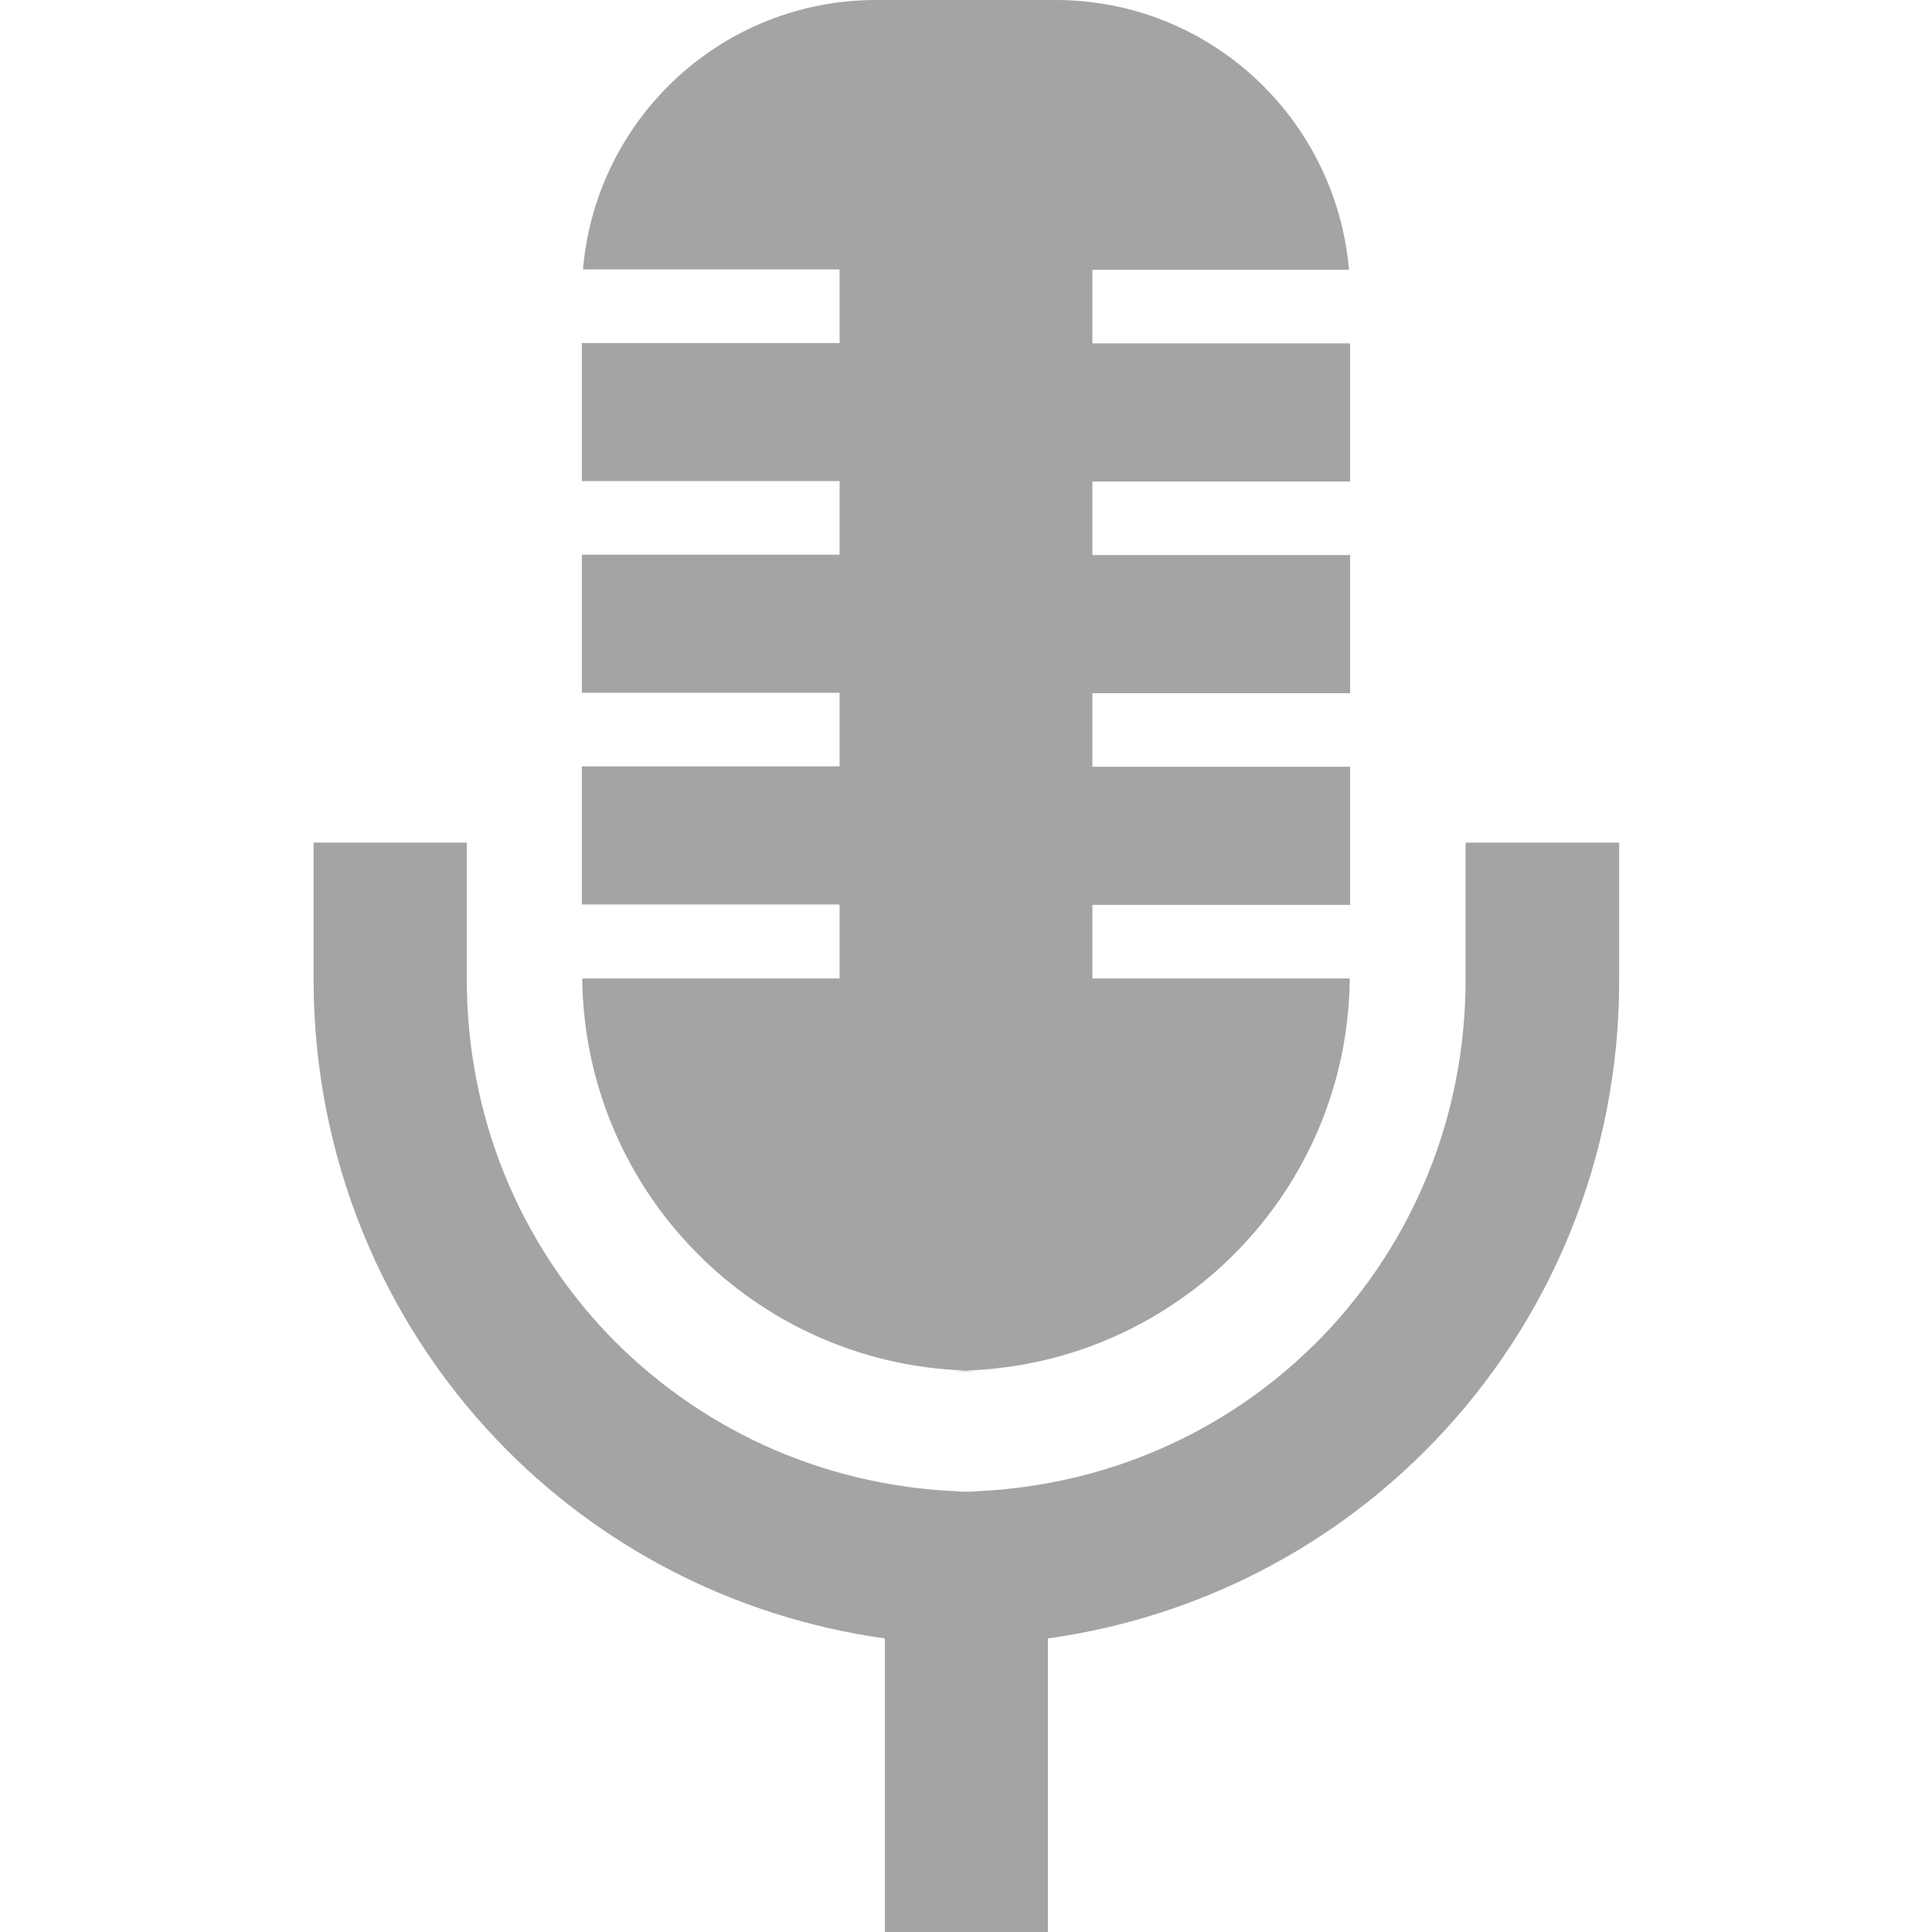
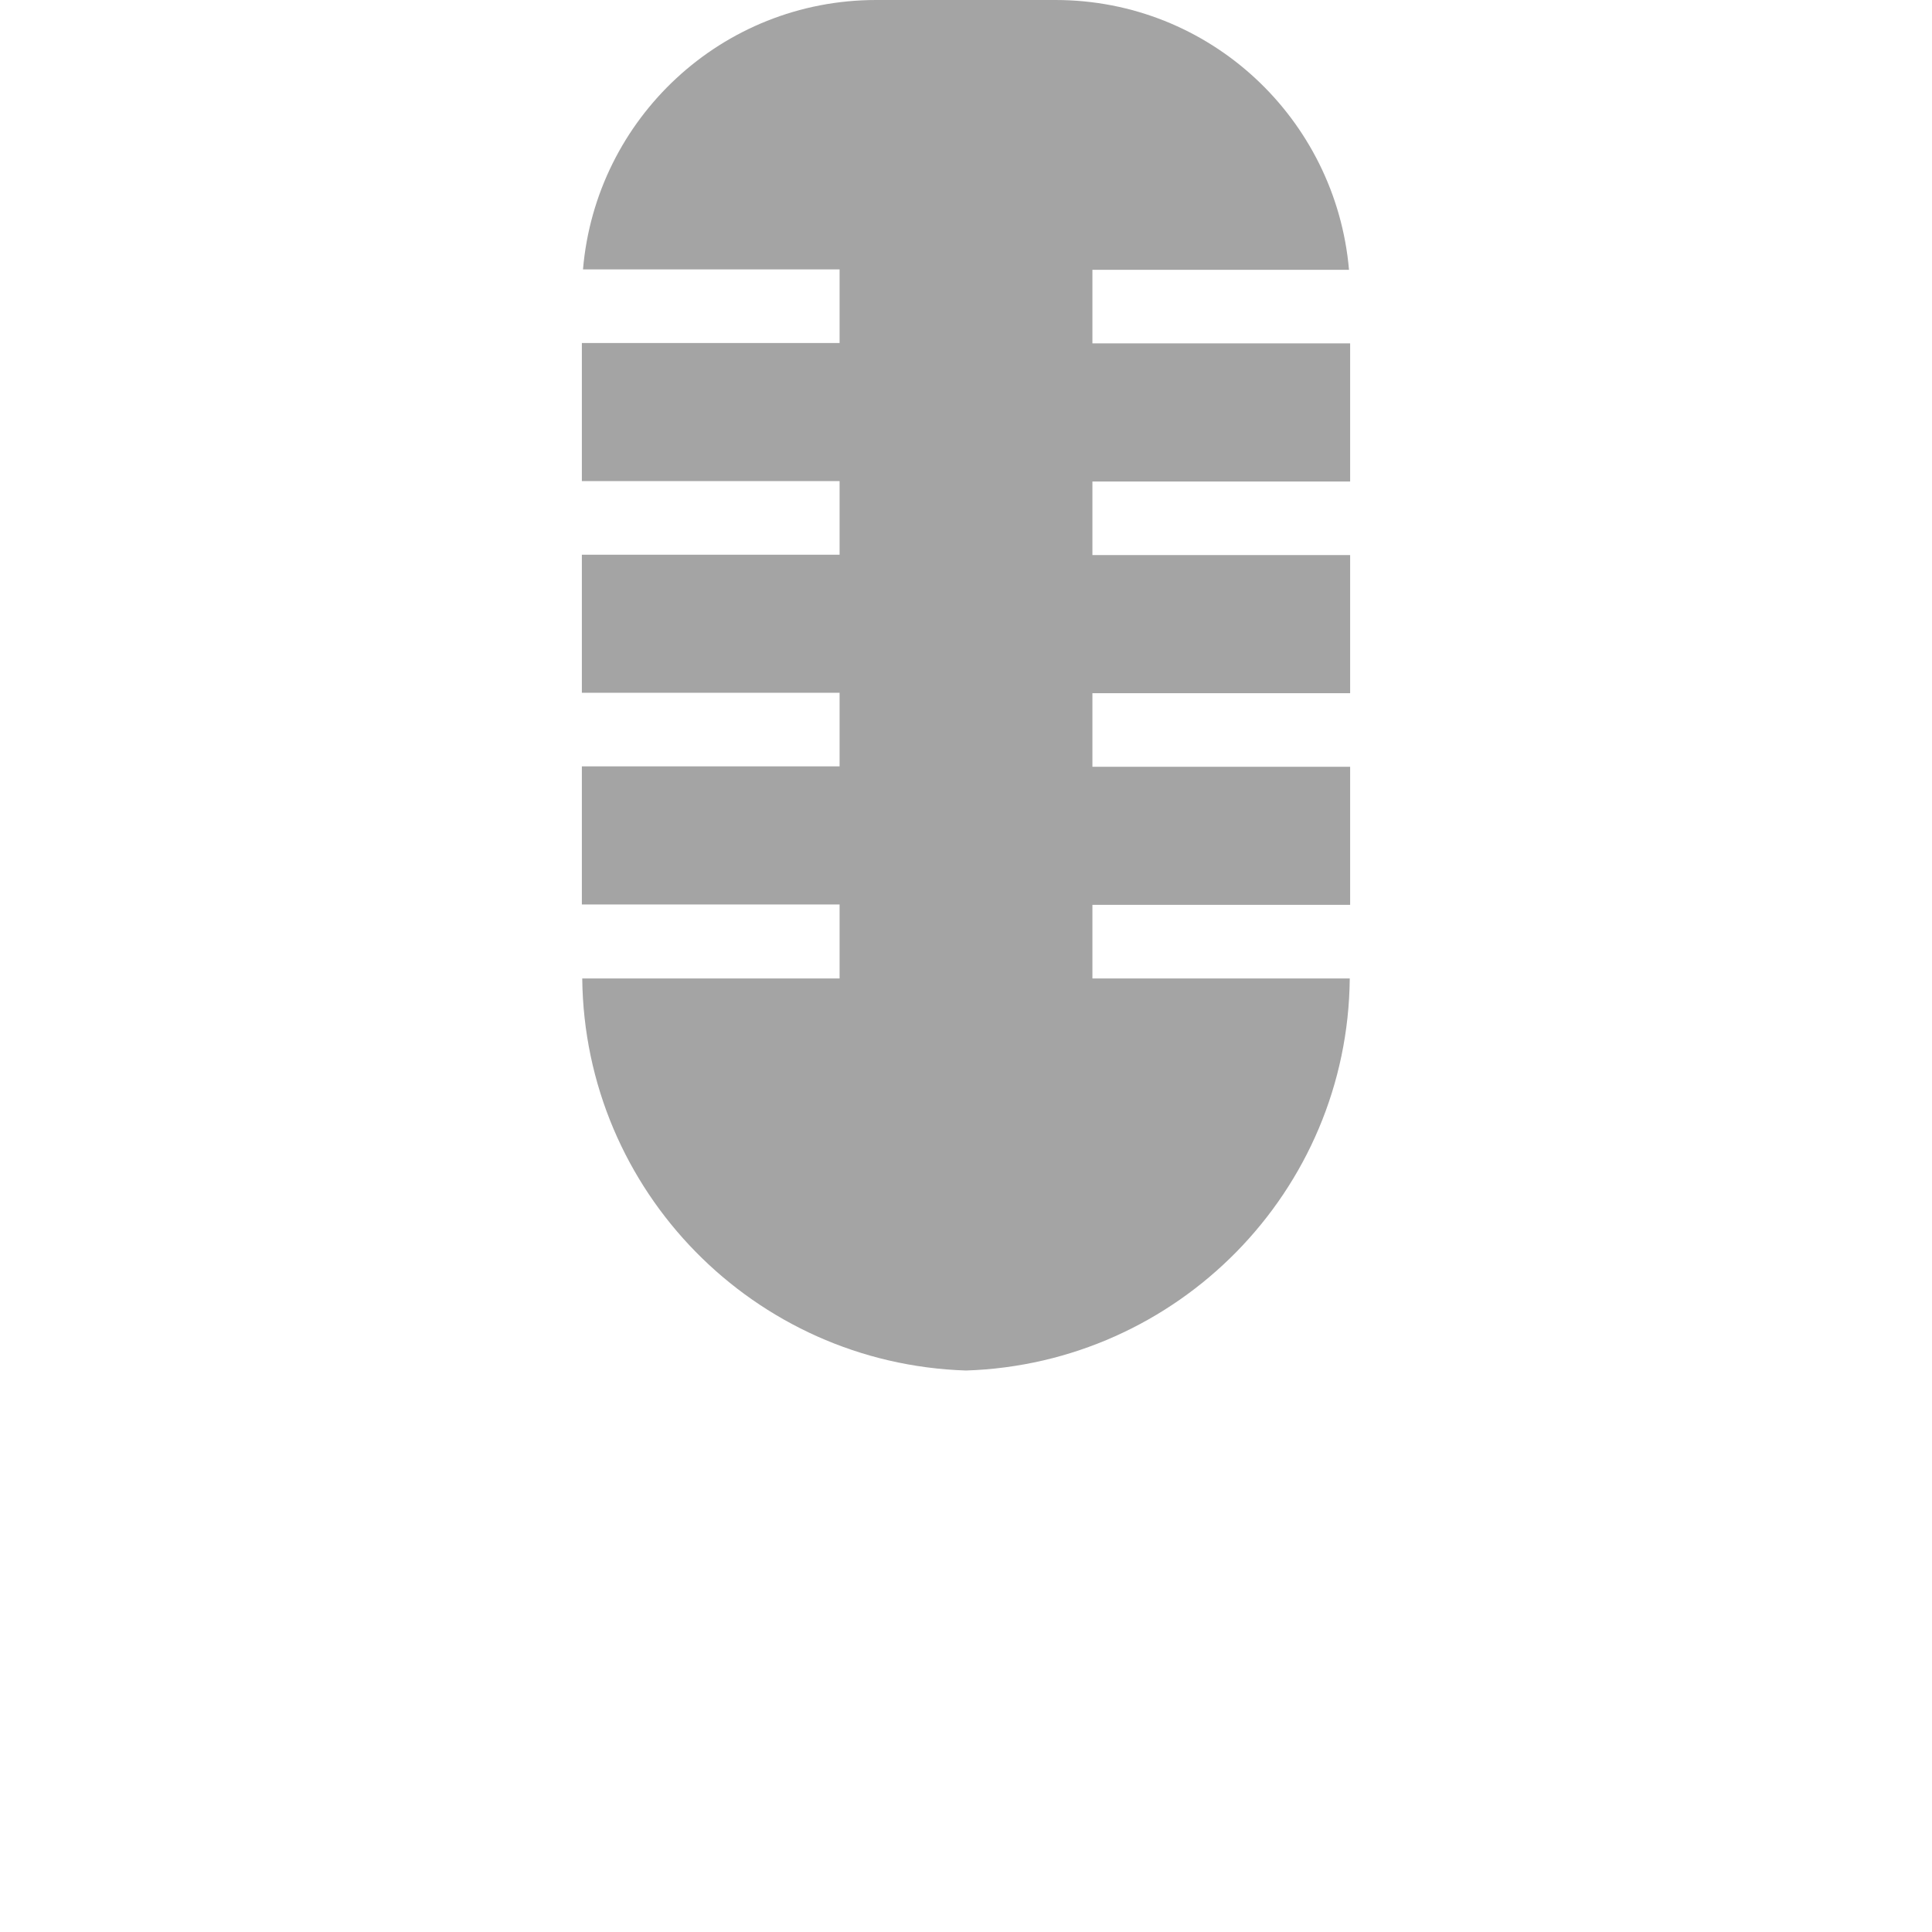
<svg xmlns="http://www.w3.org/2000/svg" version="1.1" viewBox="0 0 512 512">
  <defs>
    <style>
      .cls-1 {
        fill: #a4a4a4;
      }
    </style>
  </defs>
  <g>
    <g id="_x32_">
      <g>
-         <path class="cls-1" d="M388.4,223.3v36.2c0,36.8-14.2,69.8-37.5,94.2-23.4,24.4-55.7,39.9-92.3,41.5-.3,0-.6.1-.9.1h-3.3c-.3,0-.6-.1-.9-.1-36.6-1.6-68.9-17.2-92.3-41.5-23.3-24.4-37.5-57.4-37.5-94.2v-36.2h-40.6v36.2c0,47.4,18.5,90.6,48.8,122.3,26.6,27.8,62.4,46.8,102.6,52.4v77.8h43.2v-77.8c40.3-5.6,76.1-24.7,102.6-52.4,30.4-31.7,48.9-74.9,48.8-122.3v-36.2h-40.6Z" />
-         <path class="cls-1" d="M259.3,363.4c-1.1,0-2.2-.1-3.3-.2-1.1,0-2.2.2-3.3.2h6.6Z" />
+         <path class="cls-1" d="M259.3,363.4h6.6Z" />
        <path class="cls-1" d="M222.5,259.3h-68.2c.6,56.4,45.6,102.1,101.7,103.9,56.1-1.8,101.2-47.5,101.7-103.9h-68.2v-19.5h68.3v-36.6h-68.3v-19.5h68.3v-36.6h-68.3v-19.5h68.3v-36.6h-68.3v-19.5h68C354,31.4,320.6,0,279.7,0h-47.5c-40.9,0-74.3,31.4-77.7,71.4h68v19.5h-68.3v36.6h68.3v19.5h-68.3v36.6h68.3v19.5h-68.3v36.6h68.3v19.5h0Z" />
      </g>
    </g>
  </g>
</svg>